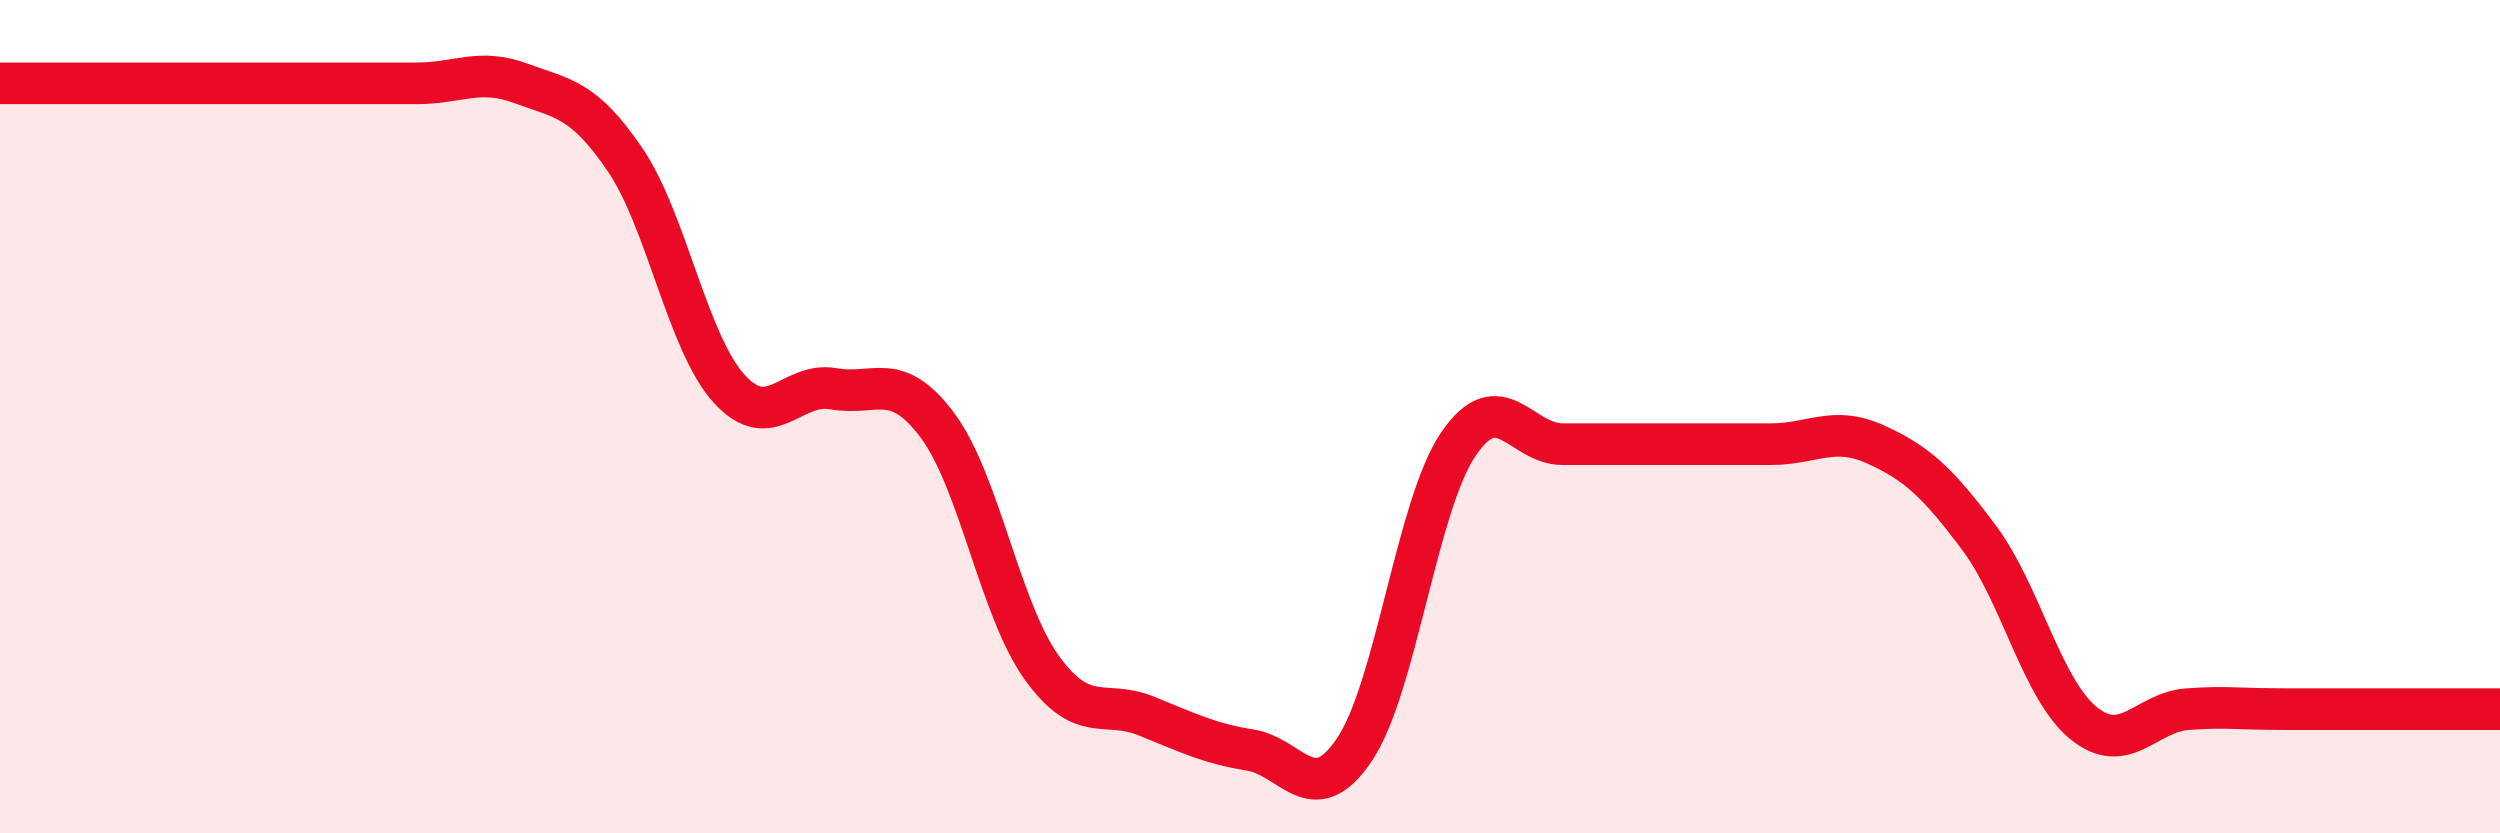
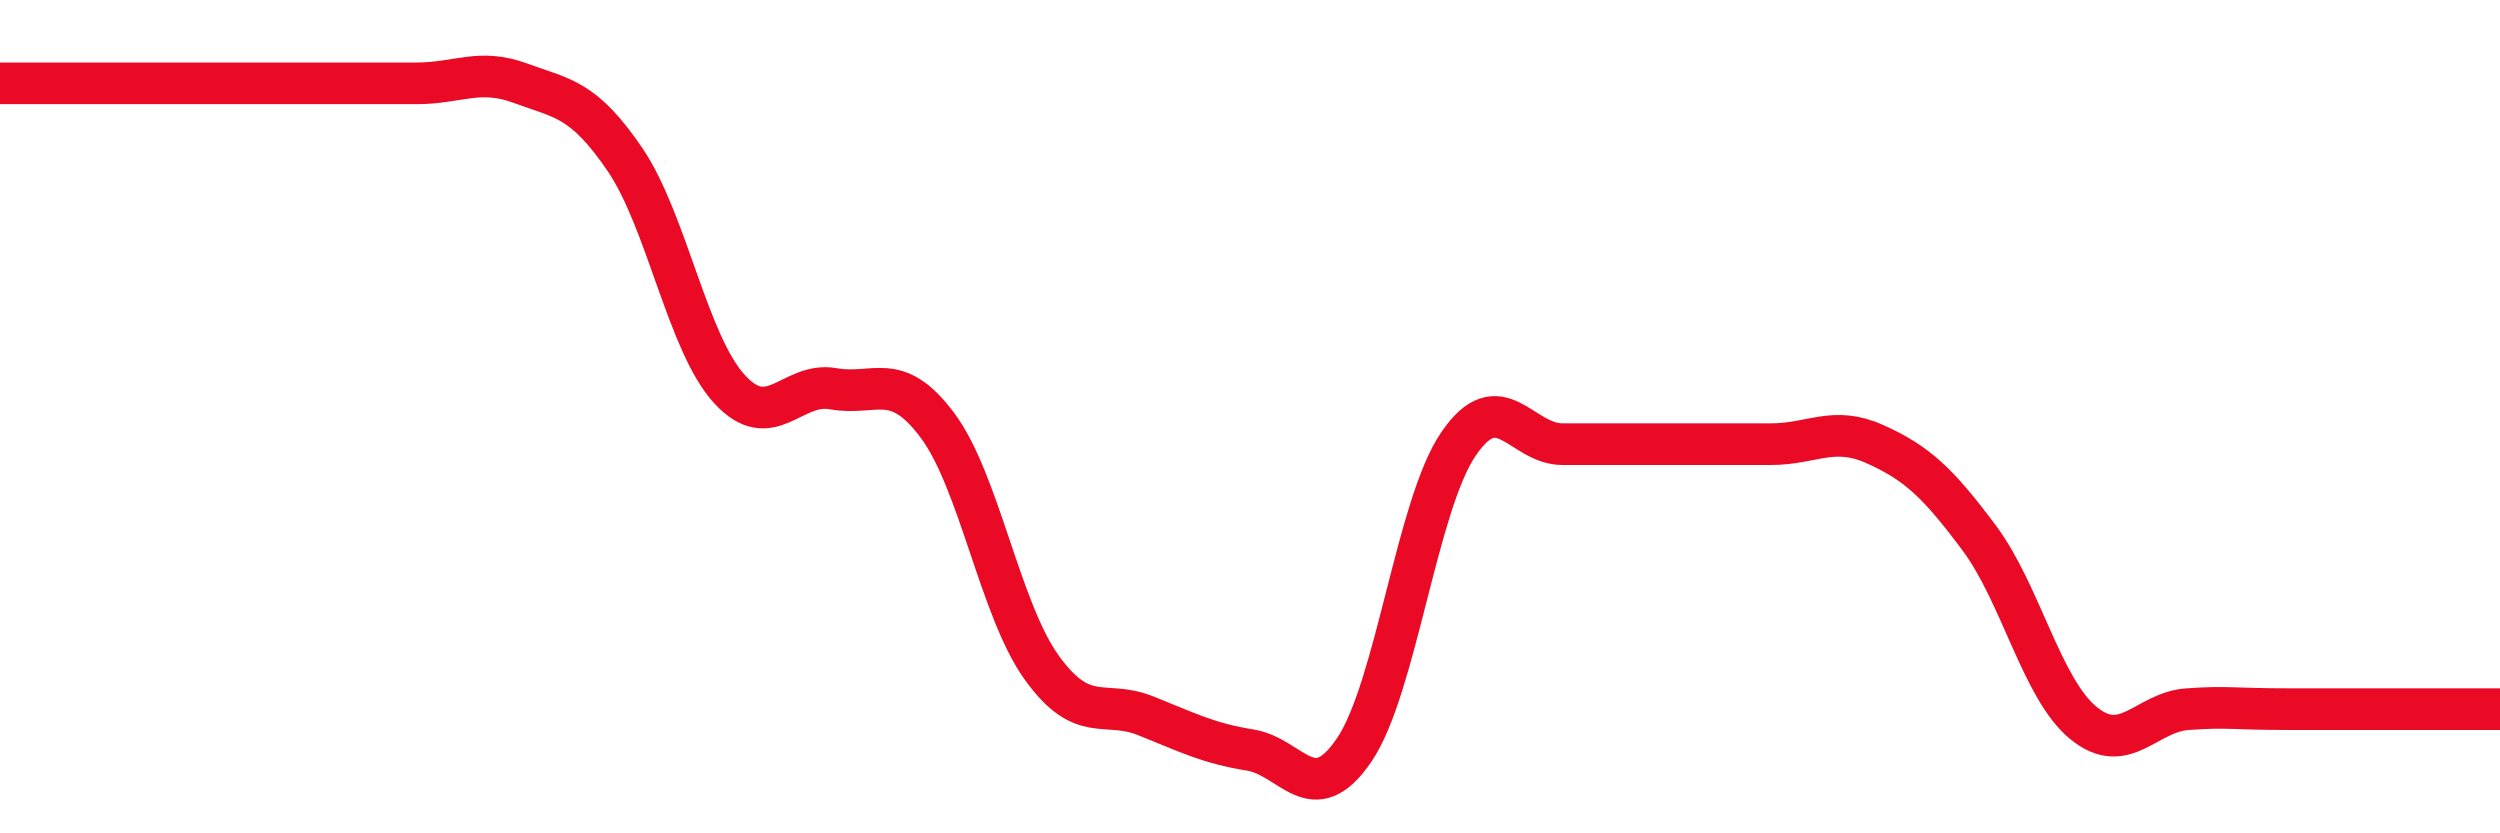
<svg xmlns="http://www.w3.org/2000/svg" width="60" height="20" viewBox="0 0 60 20">
-   <path d="M 0,2 C 0.5,2 1.5,2 2.5,2 C 3.5,2 4,2 5,2 C 6,2 6.5,2 7.5,2 C 8.5,2 9,2 10,2 C 11,2 11.5,1.63 12.5,2 C 13.5,2.37 14,2.36 15,3.83 C 16,5.3 16.5,8.23 17.5,9.33 C 18.5,10.43 19,9.15 20,9.33 C 21,9.51 21.5,8.87 22.5,10.21 C 23.5,11.55 24,14.63 25,16.02 C 26,17.41 26.5,16.78 27.5,17.18 C 28.5,17.58 29,17.84 30,18 C 31,18.16 31.5,19.47 32.5,18 C 33.5,16.53 34,12.13 35,10.66 C 36,9.19 36.5,10.66 37.5,10.66 C 38.5,10.66 39,10.66 40,10.66 C 41,10.66 41.5,10.66 42.5,10.66 C 43.5,10.66 44,10.21 45,10.66 C 46,11.11 46.5,11.57 47.5,12.91 C 48.5,14.25 49,16.53 50,17.35 C 51,18.17 51.5,17.09 52.5,17.02 C 53.5,16.95 53.5,17.02 55,17.02 C 56.5,17.02 59,17.02 60,17.02L60 20L0 20Z" fill="#EB0A25" opacity="0.1" stroke-linecap="round" stroke-linejoin="round" />
  <path d="M 0,2 C 0.5,2 1.5,2 2.5,2 C 3.5,2 4,2 5,2 C 6,2 6.5,2 7.5,2 C 8.5,2 9,2 10,2 C 11,2 11.5,1.63 12.5,2 C 13.5,2.37 14,2.36 15,3.83 C 16,5.3 16.5,8.23 17.5,9.33 C 18.5,10.43 19,9.15 20,9.33 C 21,9.51 21.5,8.87 22.5,10.21 C 23.5,11.55 24,14.63 25,16.02 C 26,17.41 26.5,16.78 27.5,17.18 C 28.5,17.58 29,17.84 30,18 C 31,18.16 31.5,19.47 32.5,18 C 33.5,16.53 34,12.13 35,10.66 C 36,9.19 36.5,10.66 37.5,10.66 C 38.5,10.66 39,10.66 40,10.66 C 41,10.66 41.5,10.66 42.5,10.66 C 43.5,10.66 44,10.21 45,10.66 C 46,11.11 46.5,11.57 47.5,12.91 C 48.5,14.25 49,16.53 50,17.35 C 51,18.17 51.5,17.09 52.5,17.02 C 53.5,16.95 53.5,17.02 55,17.02 C 56.5,17.02 59,17.02 60,17.02" stroke="#EB0A25" stroke-width="1" fill="none" stroke-linecap="round" stroke-linejoin="round" />
</svg>